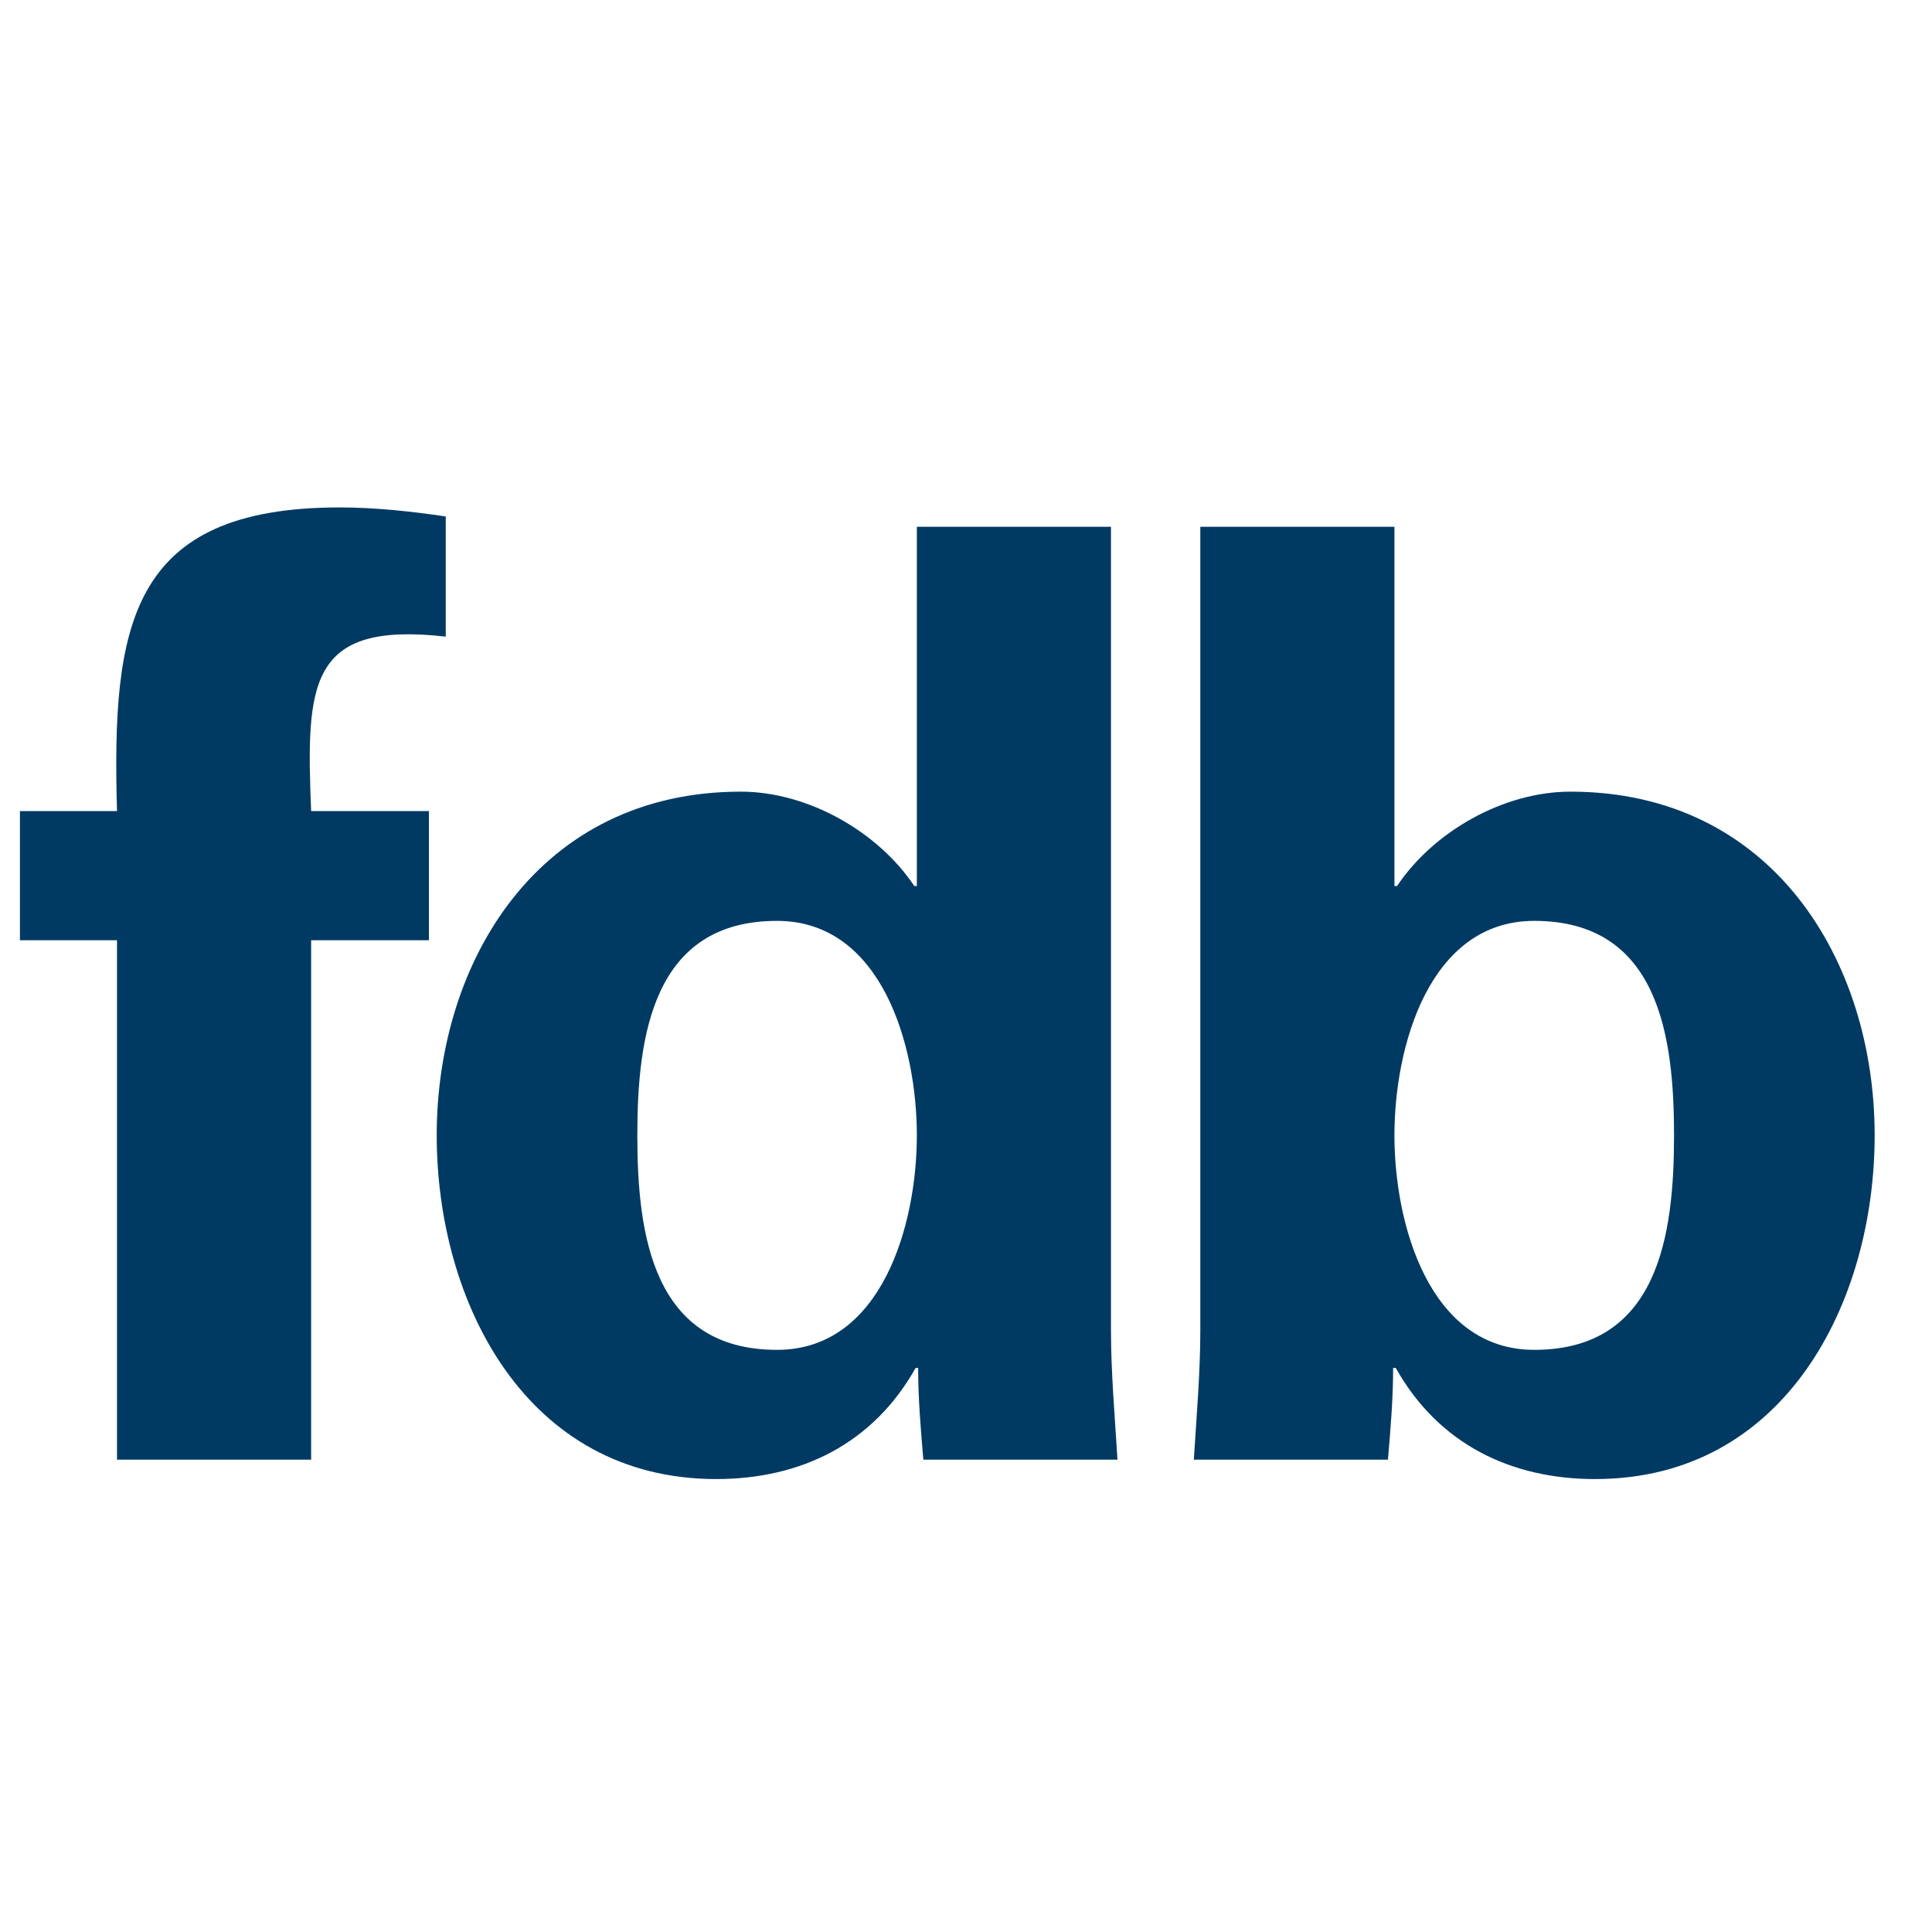
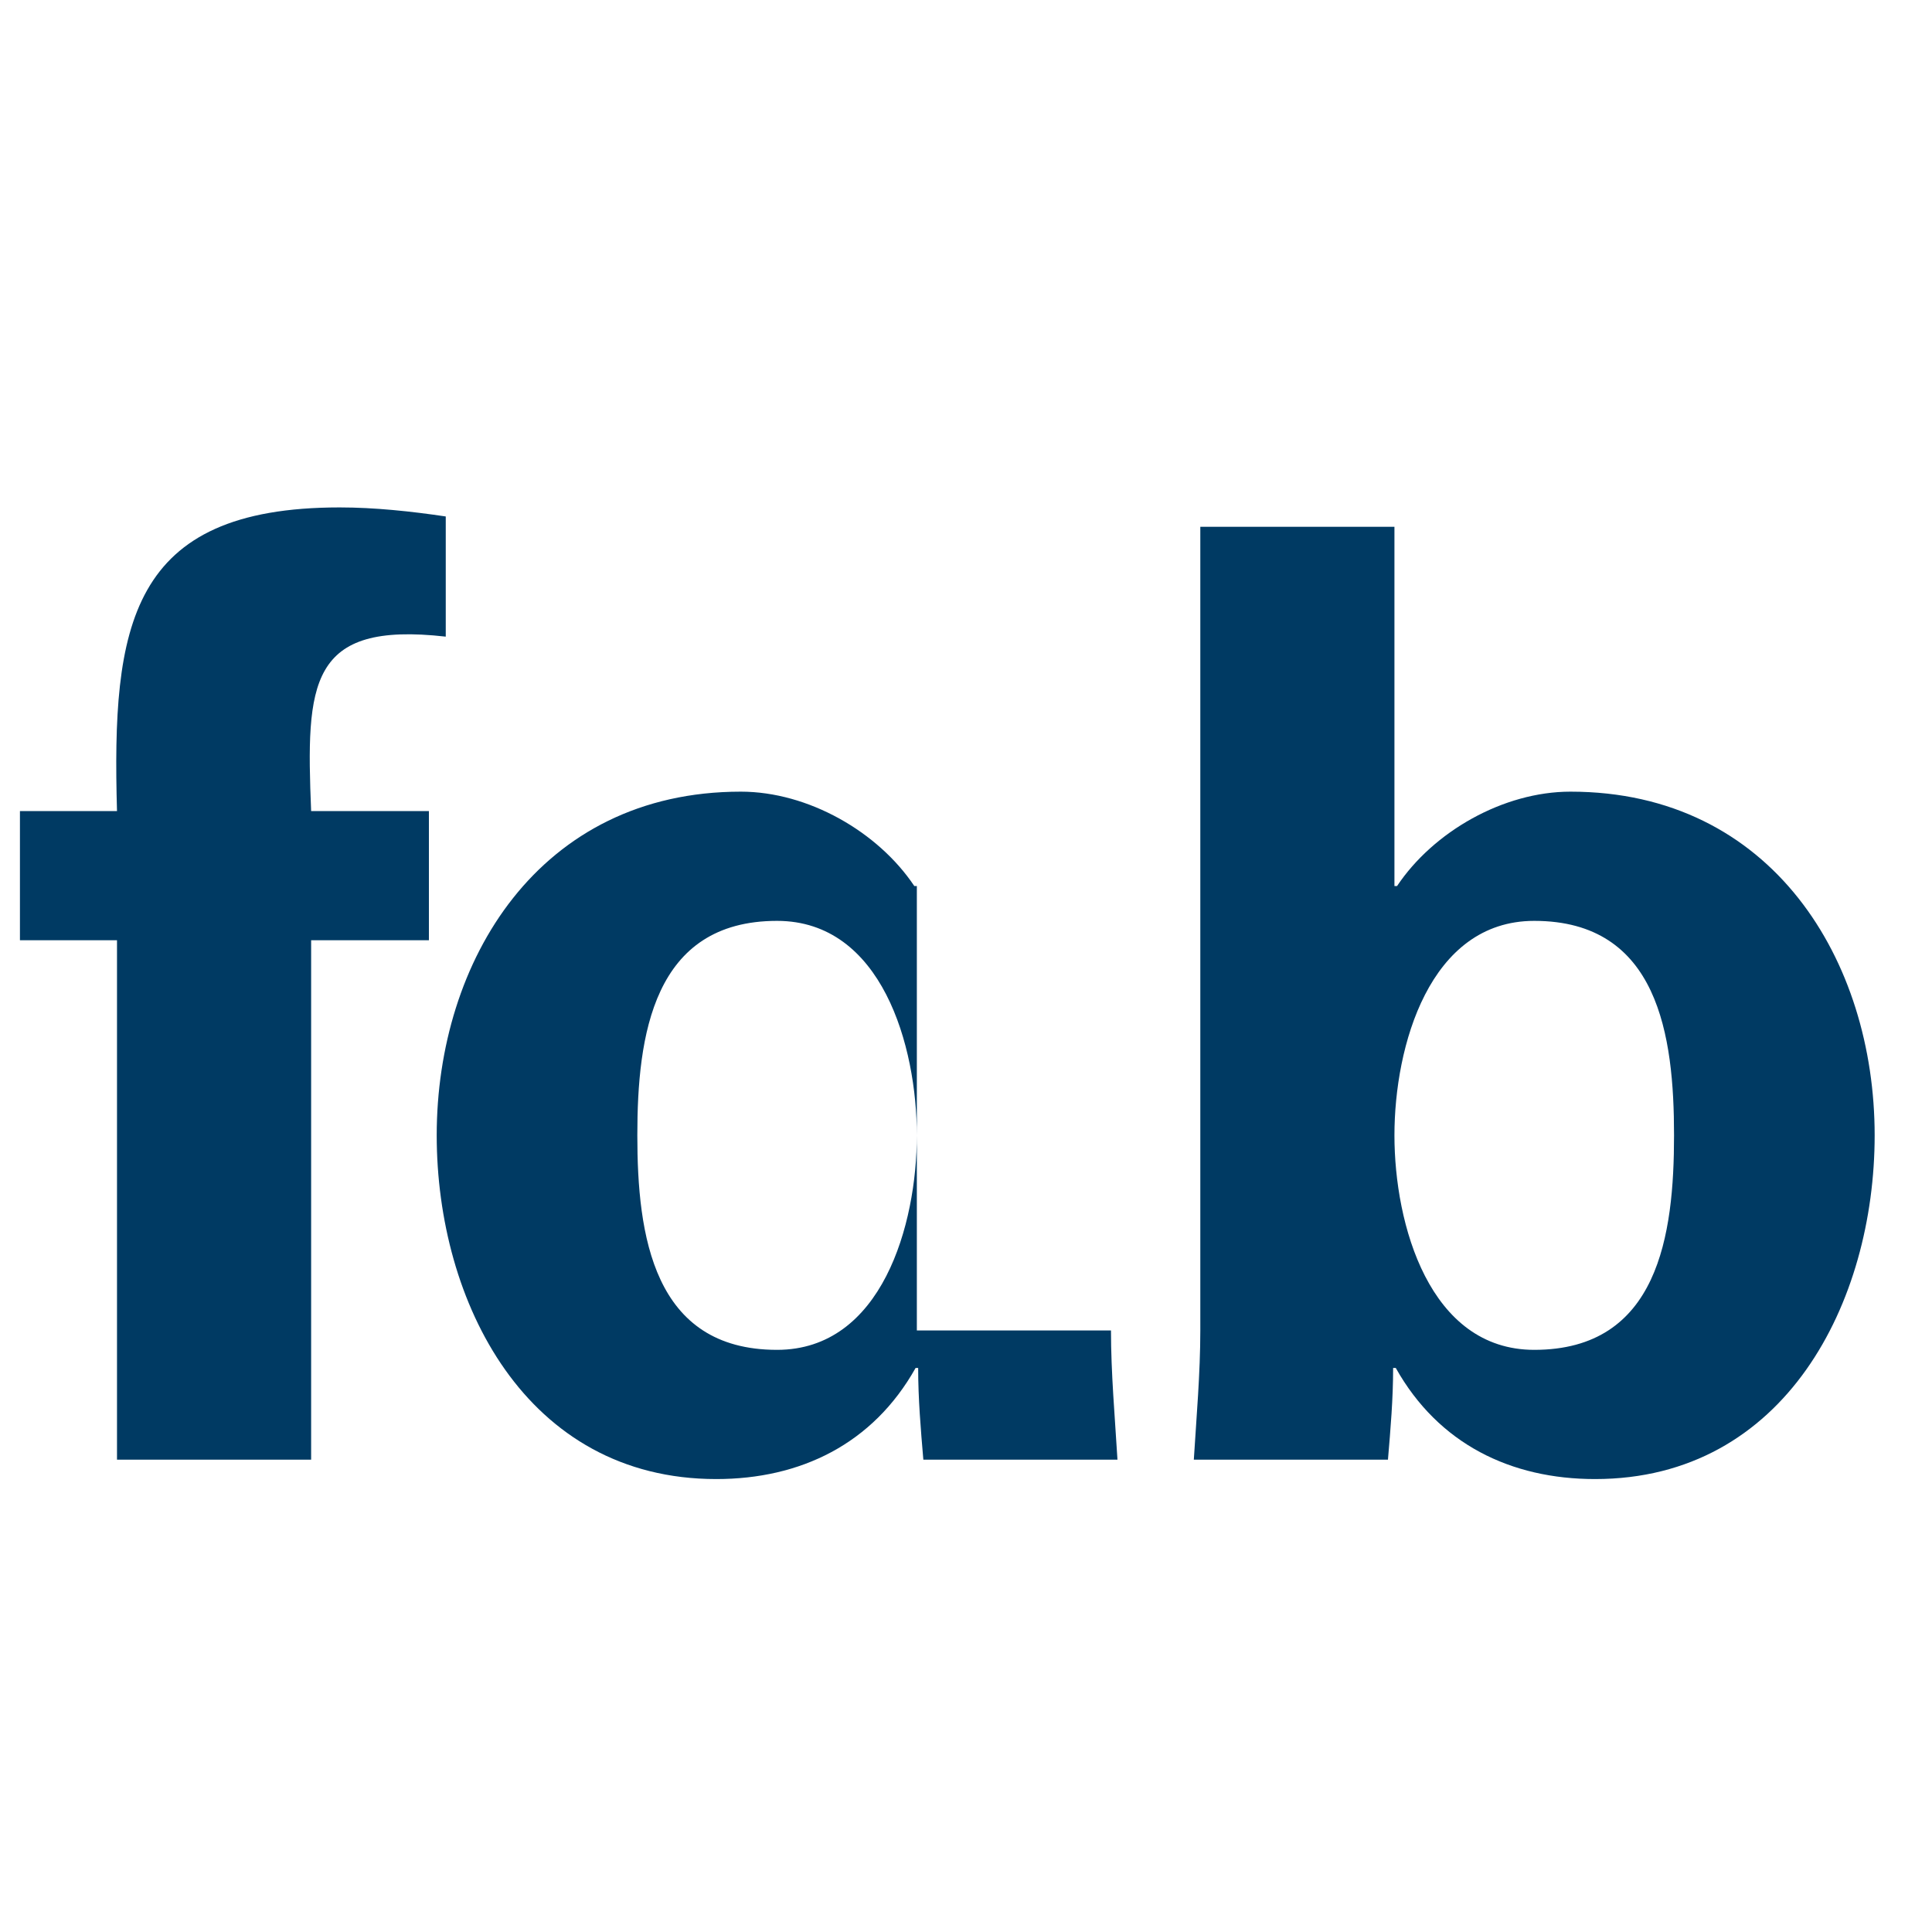
<svg xmlns="http://www.w3.org/2000/svg" width="25" height="25" viewBox="0 0 25 25" fill="none">
-   <path fill-rule="evenodd" clip-rule="evenodd" d="M15.532 17.216C15.532 17.768 15.482 18.337 15.448 18.888H17.96C17.994 18.487 18.027 18.102 18.027 17.701H18.061C18.614 18.687 19.552 19.139 20.64 19.139C23.102 19.139 24.258 16.848 24.258 14.691C24.258 12.434 22.935 10.244 20.322 10.244C19.451 10.244 18.547 10.763 18.078 11.465H18.044V6.817H15.532V17.216ZM18.044 14.691C18.044 13.538 18.496 11.916 19.853 11.916C21.461 11.916 21.662 13.404 21.662 14.691C21.662 15.979 21.461 17.467 19.853 17.467C18.496 17.467 18.044 15.845 18.044 14.691ZM11.864 11.465H11.831C11.362 10.763 10.457 10.244 9.586 10.244C6.974 10.244 5.651 12.434 5.651 14.691C5.651 16.848 6.806 19.139 9.268 19.139C10.357 19.139 11.295 18.687 11.848 17.701H11.881C11.881 18.102 11.914 18.487 11.948 18.888H14.46C14.427 18.337 14.376 17.768 14.376 17.216V6.817H11.864V11.465ZM8.247 14.691C8.247 13.404 8.448 11.916 10.055 11.916C11.412 11.916 11.864 13.538 11.864 14.691C11.864 15.845 11.412 17.467 10.055 17.467C8.448 17.467 8.247 15.979 8.247 14.691ZM5.768 6.683C5.316 6.616 4.847 6.566 4.395 6.566C1.665 6.566 1.447 8.104 1.514 10.495H0.258V12.167H1.514V18.888H4.026V12.167H5.55V10.495H4.026C3.959 8.84 3.993 8.037 5.768 8.238V6.683Z" fill="#003A63" />
+   <path fill-rule="evenodd" clip-rule="evenodd" d="M15.532 17.216C15.532 17.768 15.482 18.337 15.448 18.888H17.96C17.994 18.487 18.027 18.102 18.027 17.701H18.061C18.614 18.687 19.552 19.139 20.64 19.139C23.102 19.139 24.258 16.848 24.258 14.691C24.258 12.434 22.935 10.244 20.322 10.244C19.451 10.244 18.547 10.763 18.078 11.465H18.044V6.817H15.532V17.216ZM18.044 14.691C18.044 13.538 18.496 11.916 19.853 11.916C21.461 11.916 21.662 13.404 21.662 14.691C21.662 15.979 21.461 17.467 19.853 17.467C18.496 17.467 18.044 15.845 18.044 14.691ZM11.864 11.465H11.831C11.362 10.763 10.457 10.244 9.586 10.244C6.974 10.244 5.651 12.434 5.651 14.691C5.651 16.848 6.806 19.139 9.268 19.139C10.357 19.139 11.295 18.687 11.848 17.701H11.881C11.881 18.102 11.914 18.487 11.948 18.888H14.46C14.427 18.337 14.376 17.768 14.376 17.216H11.864V11.465ZM8.247 14.691C8.247 13.404 8.448 11.916 10.055 11.916C11.412 11.916 11.864 13.538 11.864 14.691C11.864 15.845 11.412 17.467 10.055 17.467C8.448 17.467 8.247 15.979 8.247 14.691ZM5.768 6.683C5.316 6.616 4.847 6.566 4.395 6.566C1.665 6.566 1.447 8.104 1.514 10.495H0.258V12.167H1.514V18.888H4.026V12.167H5.55V10.495H4.026C3.959 8.84 3.993 8.037 5.768 8.238V6.683Z" fill="#003A63" />
</svg>